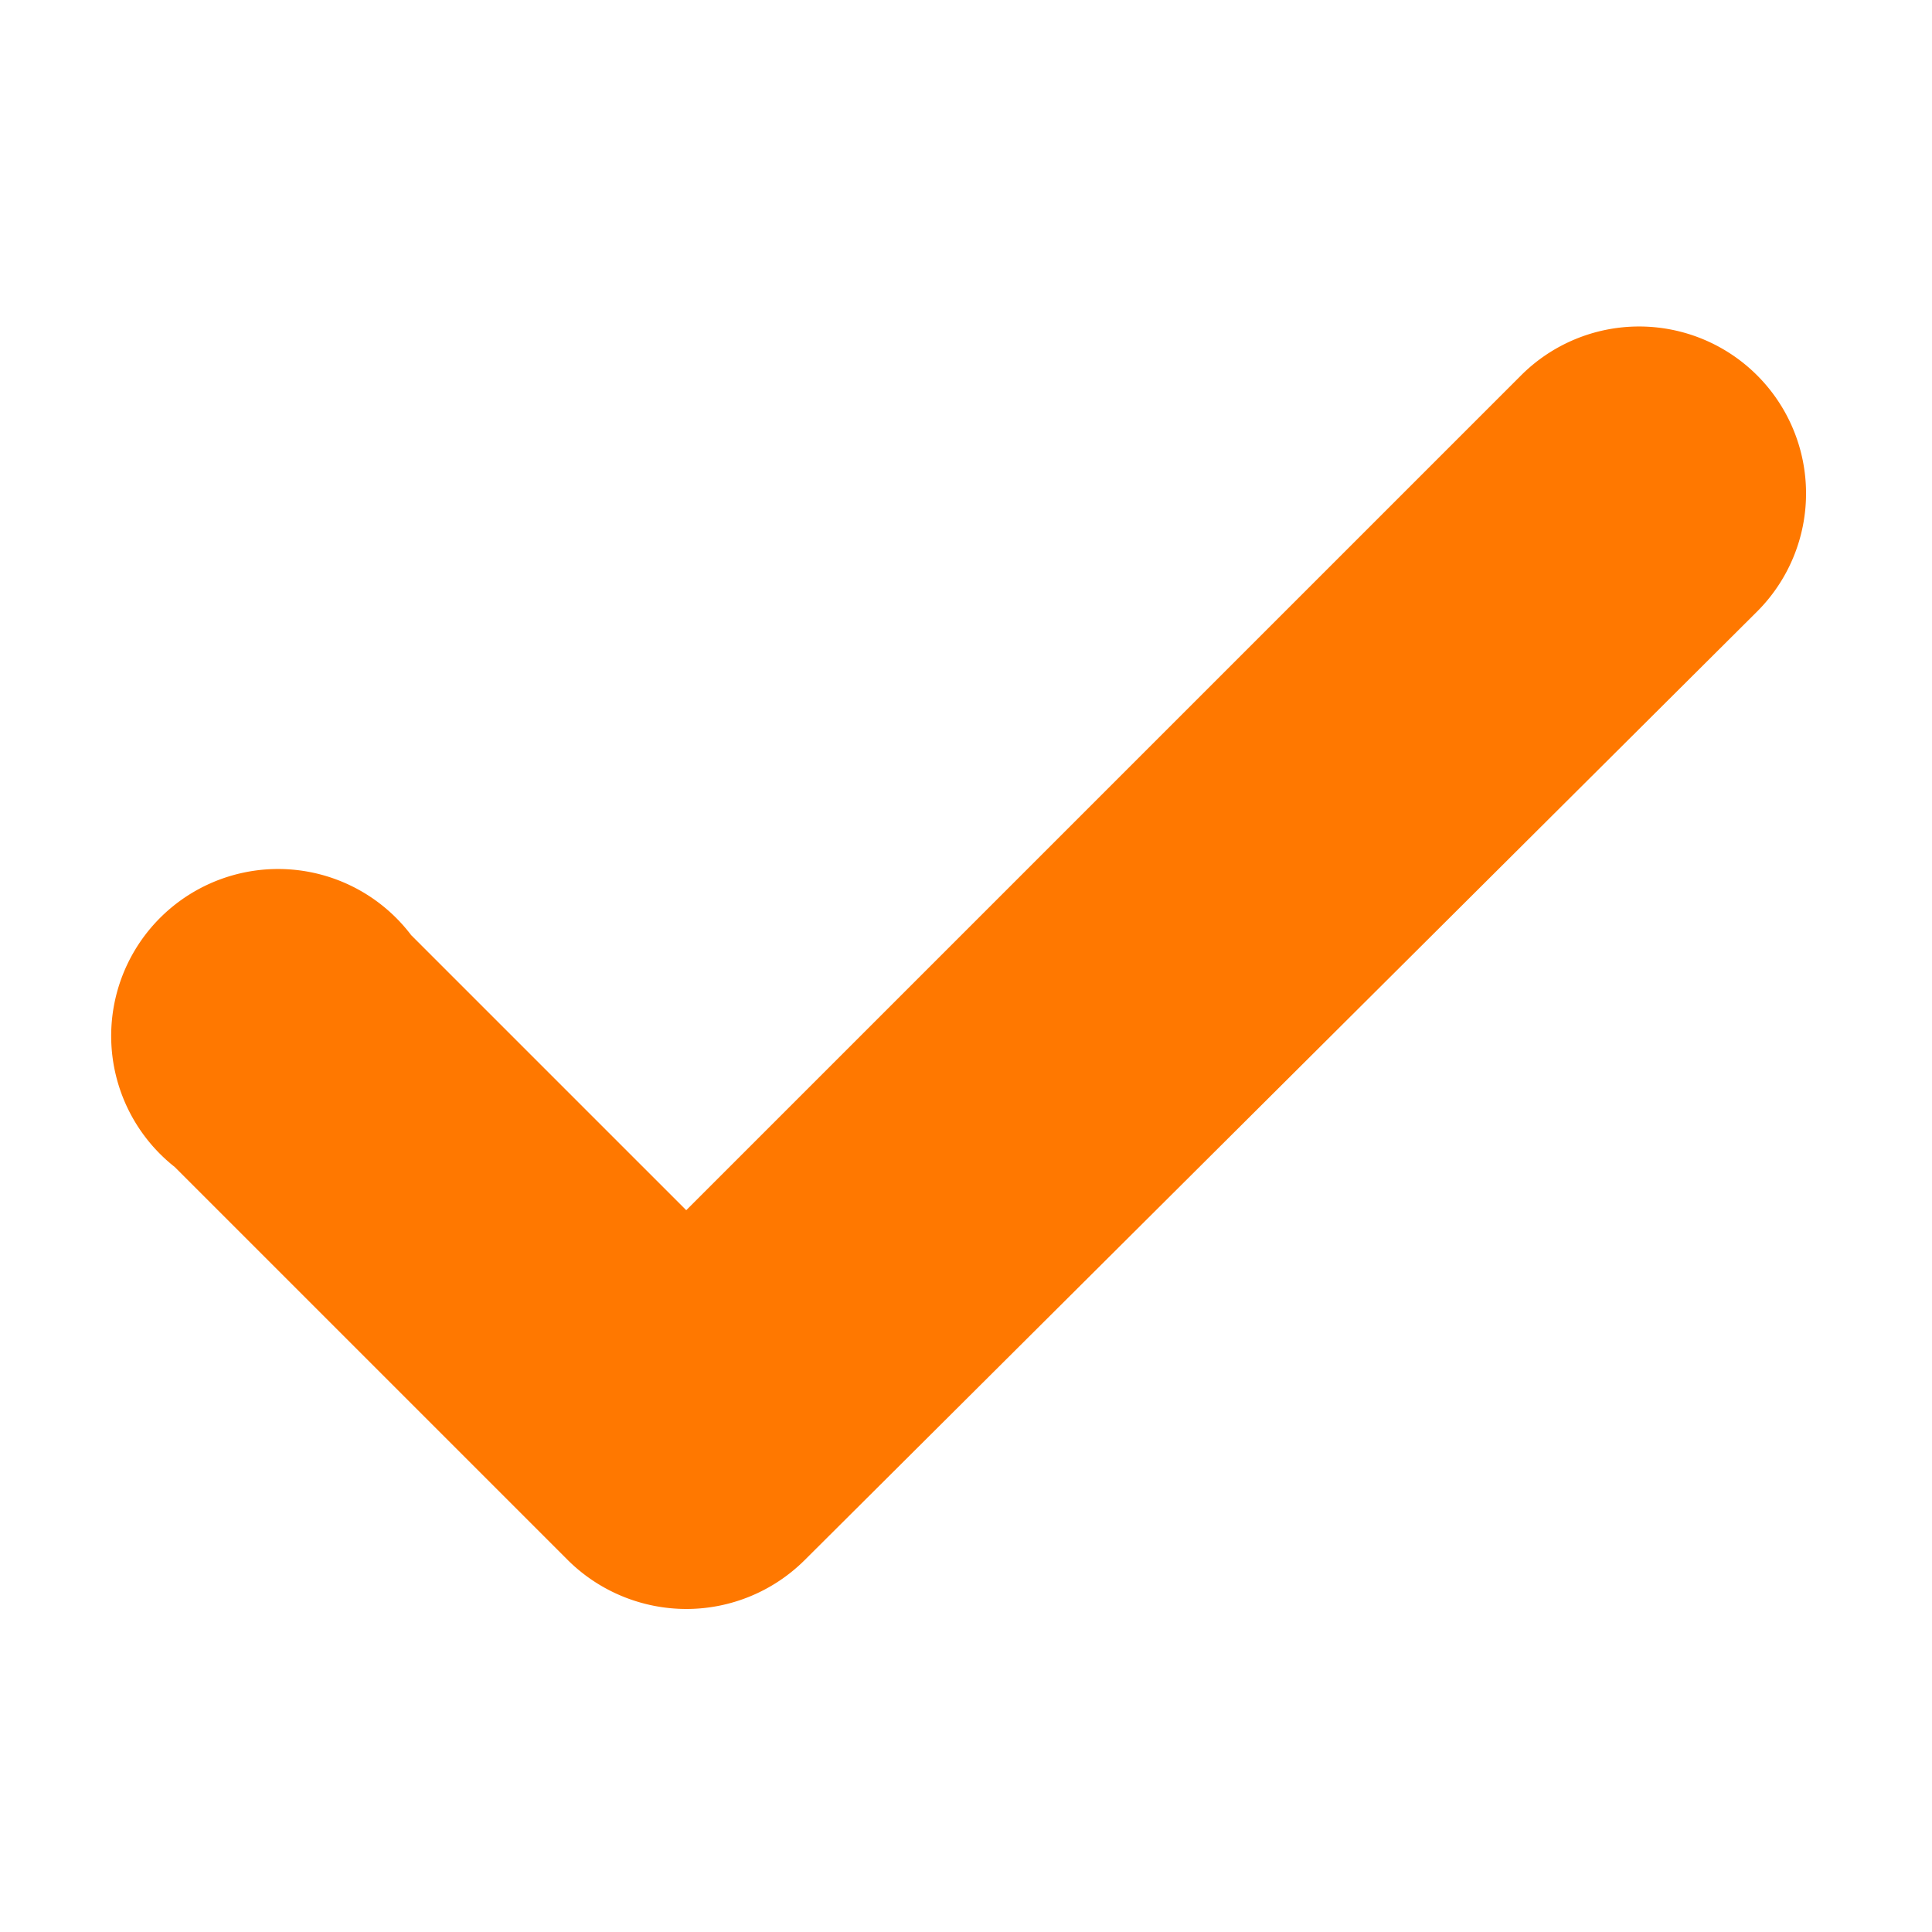
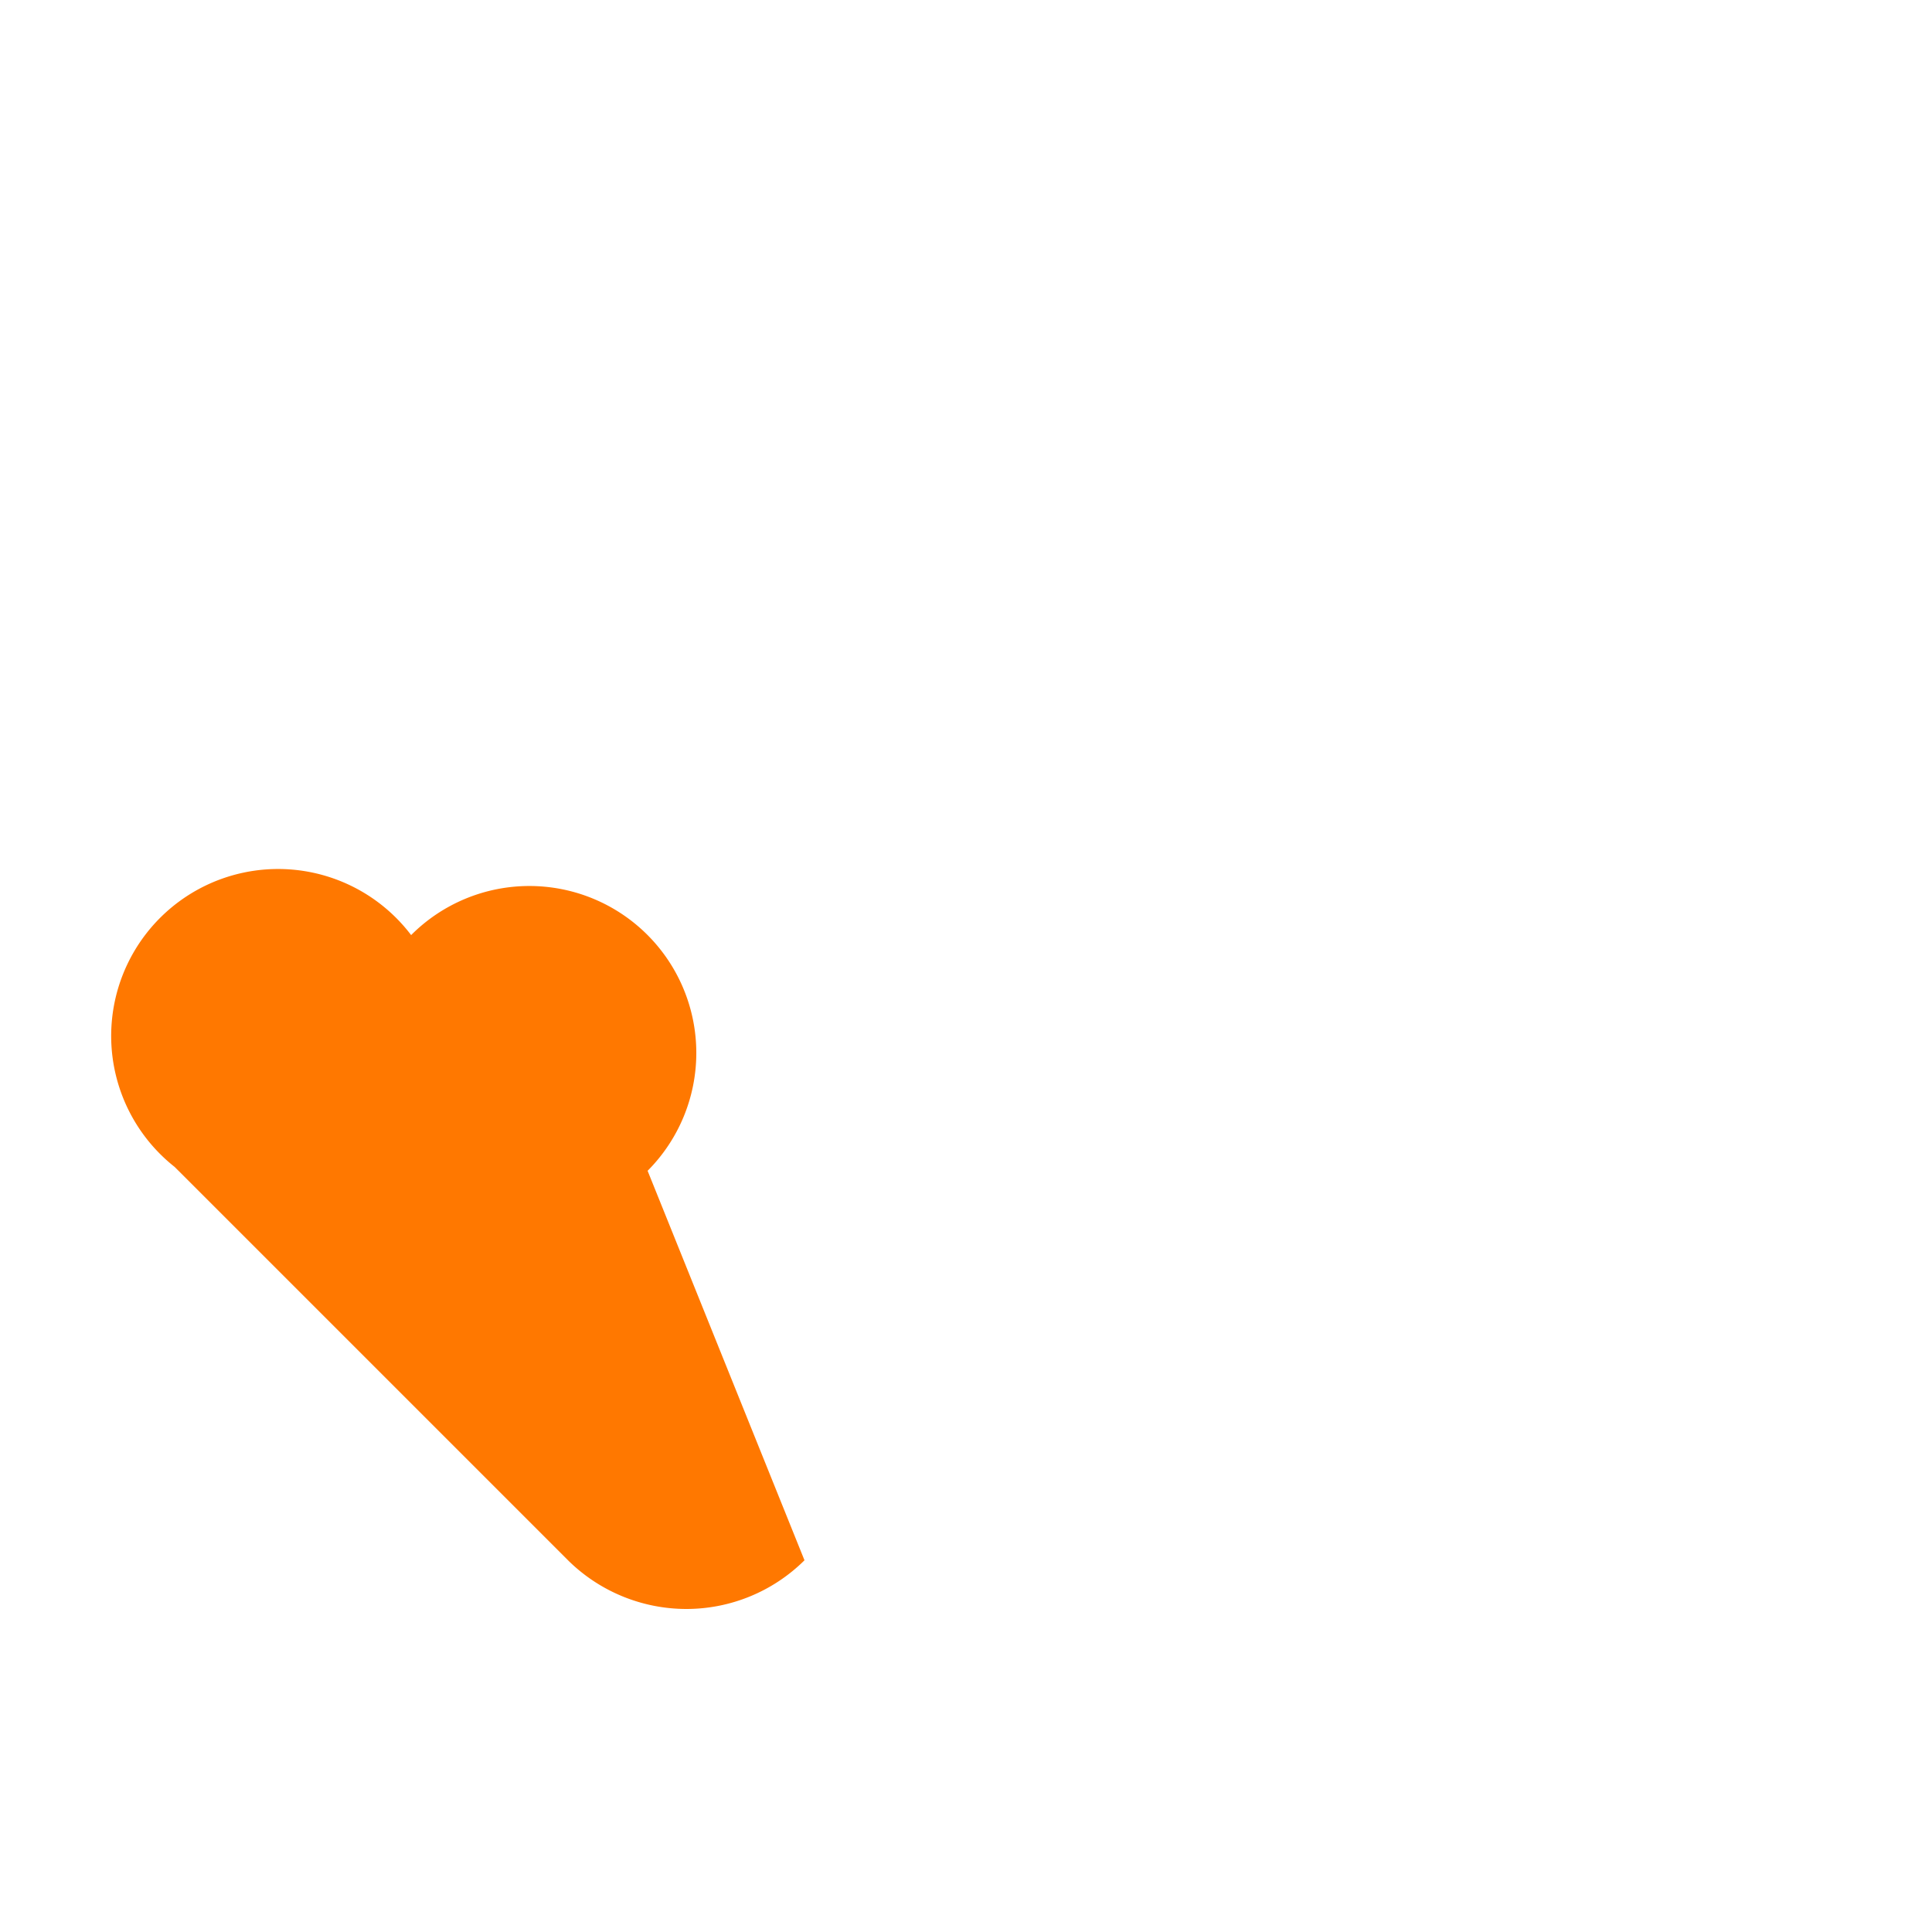
<svg xmlns="http://www.w3.org/2000/svg" width="25" height="25" viewBox="0 0 25 25">
  <defs>
    <style>.a{fill:#ff7800;}</style>
  </defs>
-   <path class="a" d="M8.88,20.82a2.18,2.18,0,0,1-1.53-.63L2.26,15.1a2.16,2.16,0,1,1,3.06-3l3.56,3.56,10.8-10.8a2.16,2.16,0,1,1,3.06,3.05L10.41,20.19A2.17,2.17,0,0,1,8.88,20.82Z" />
+   <path class="a" d="M8.88,20.82a2.18,2.18,0,0,1-1.53-.63L2.26,15.1a2.16,2.16,0,1,1,3.06-3a2.16,2.16,0,1,1,3.06,3.05L10.41,20.19A2.17,2.17,0,0,1,8.88,20.82Z" />
</svg>